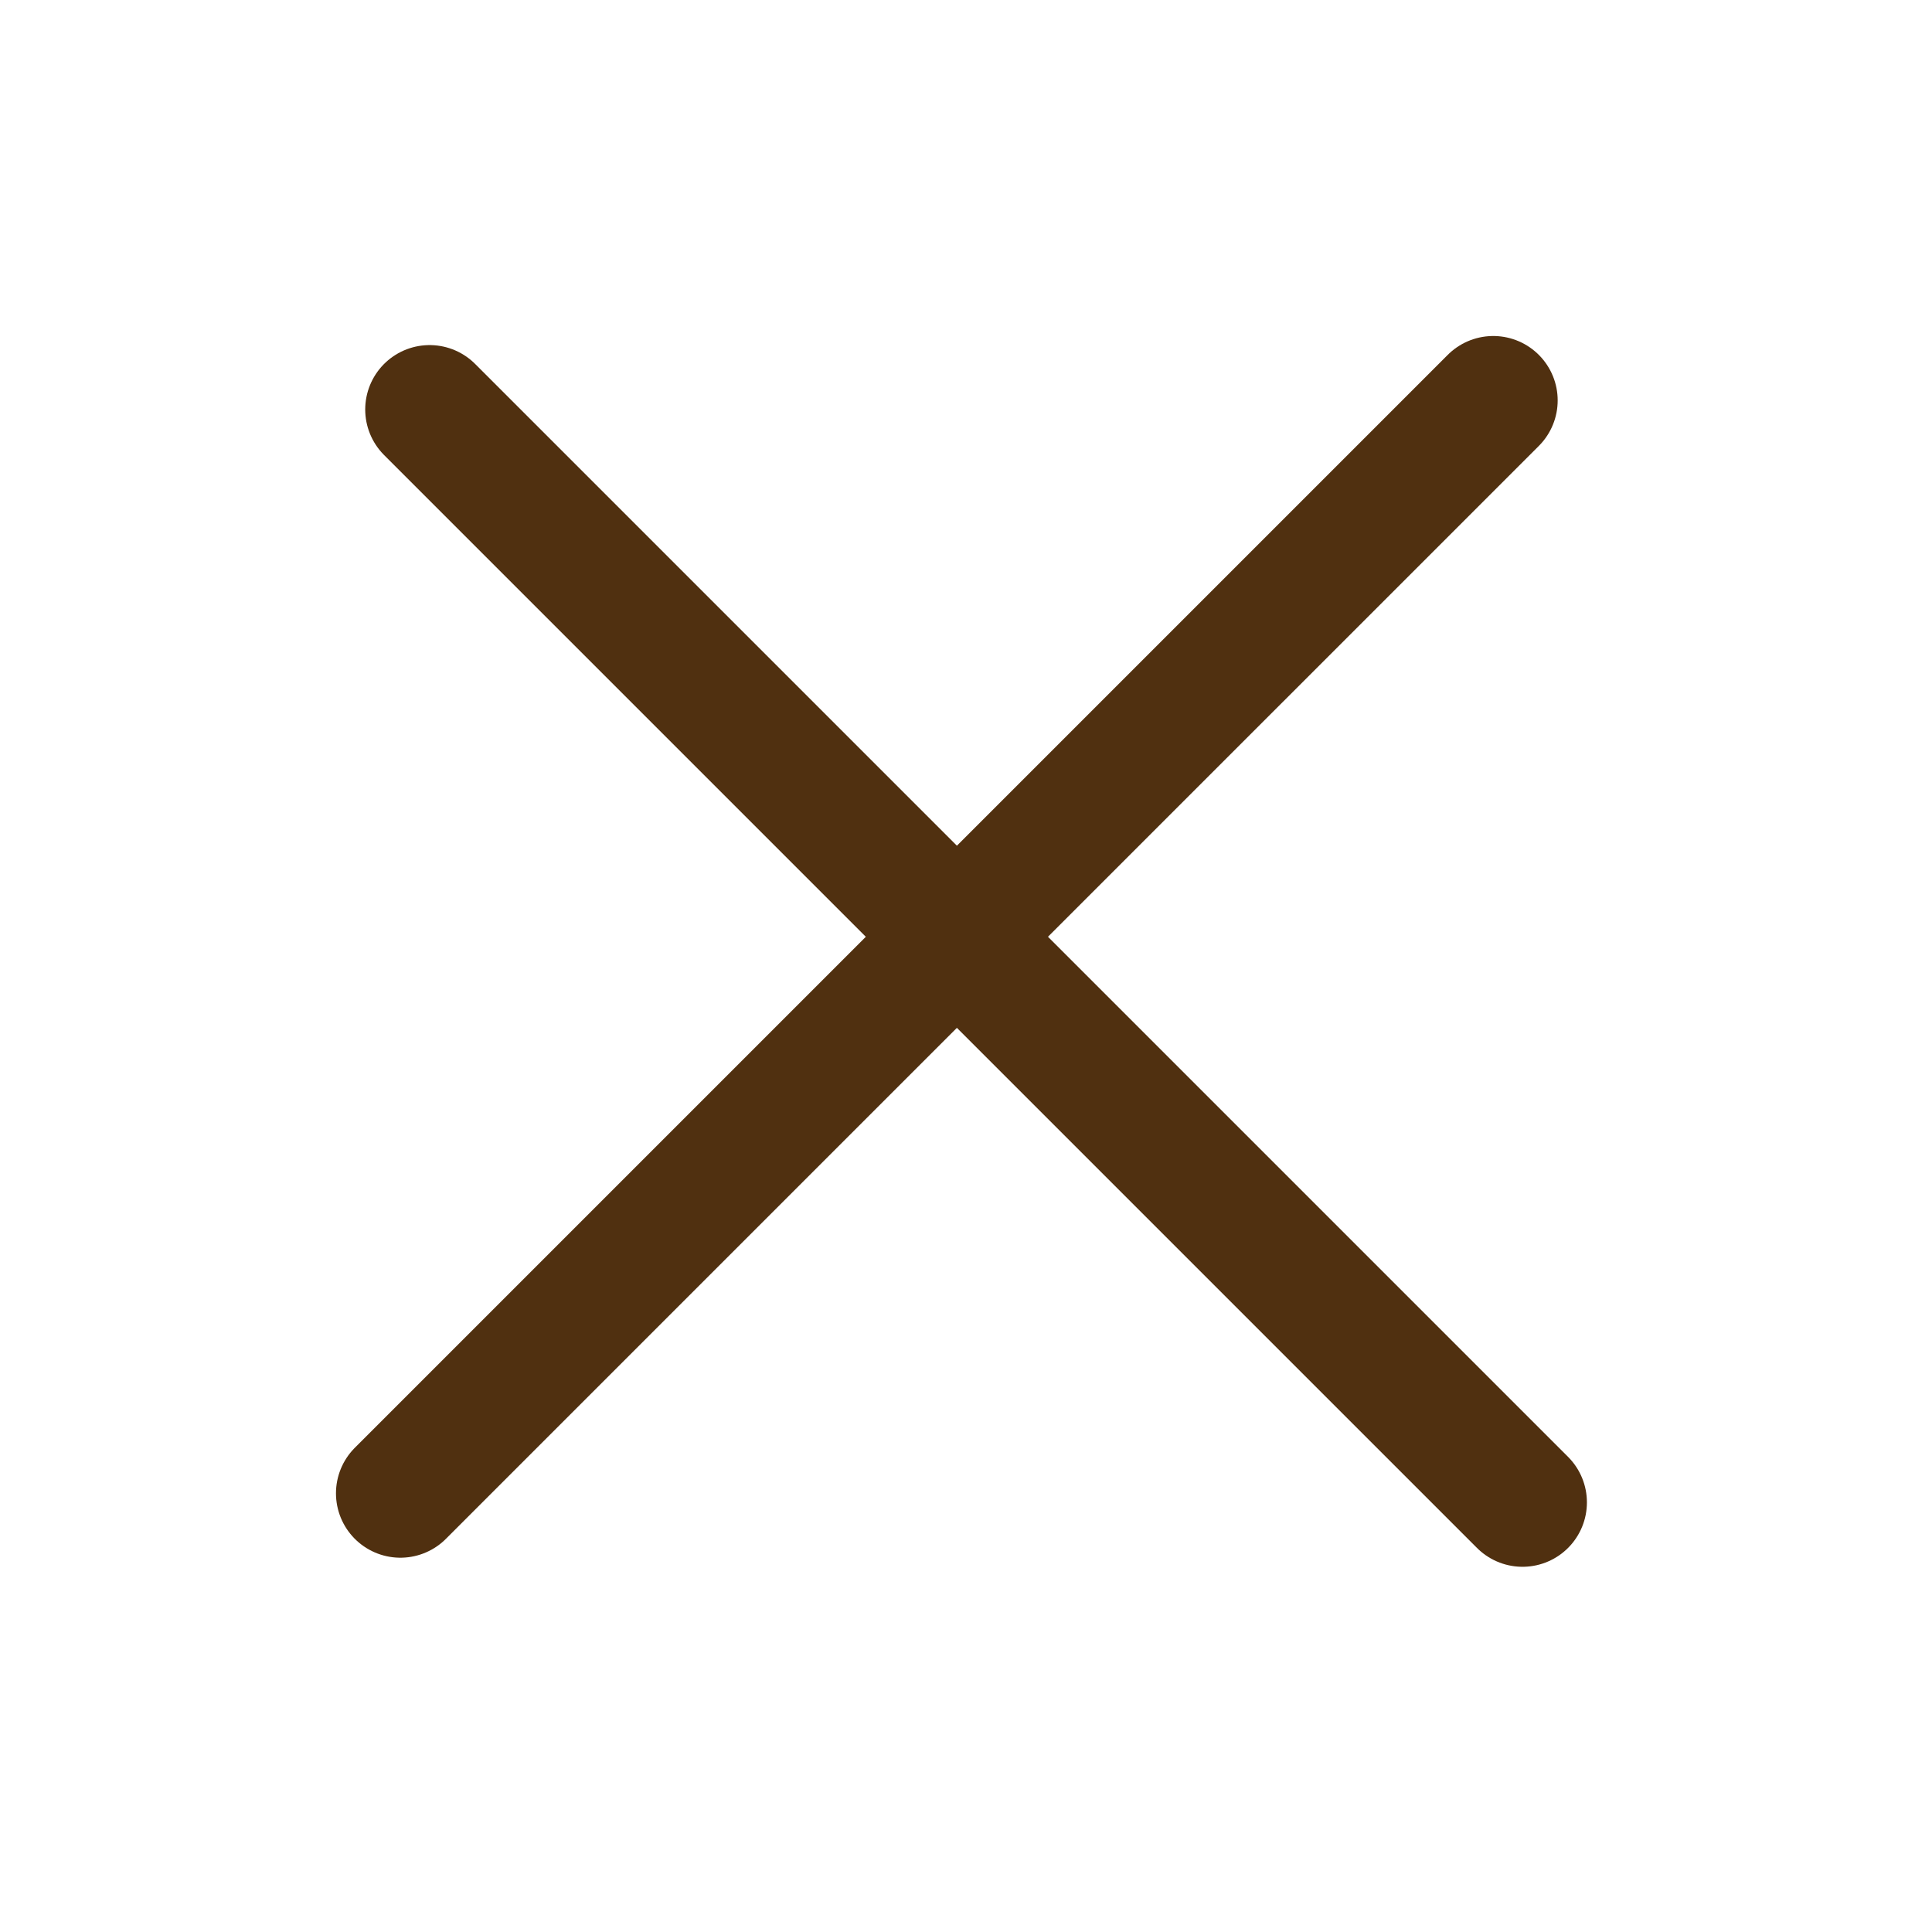
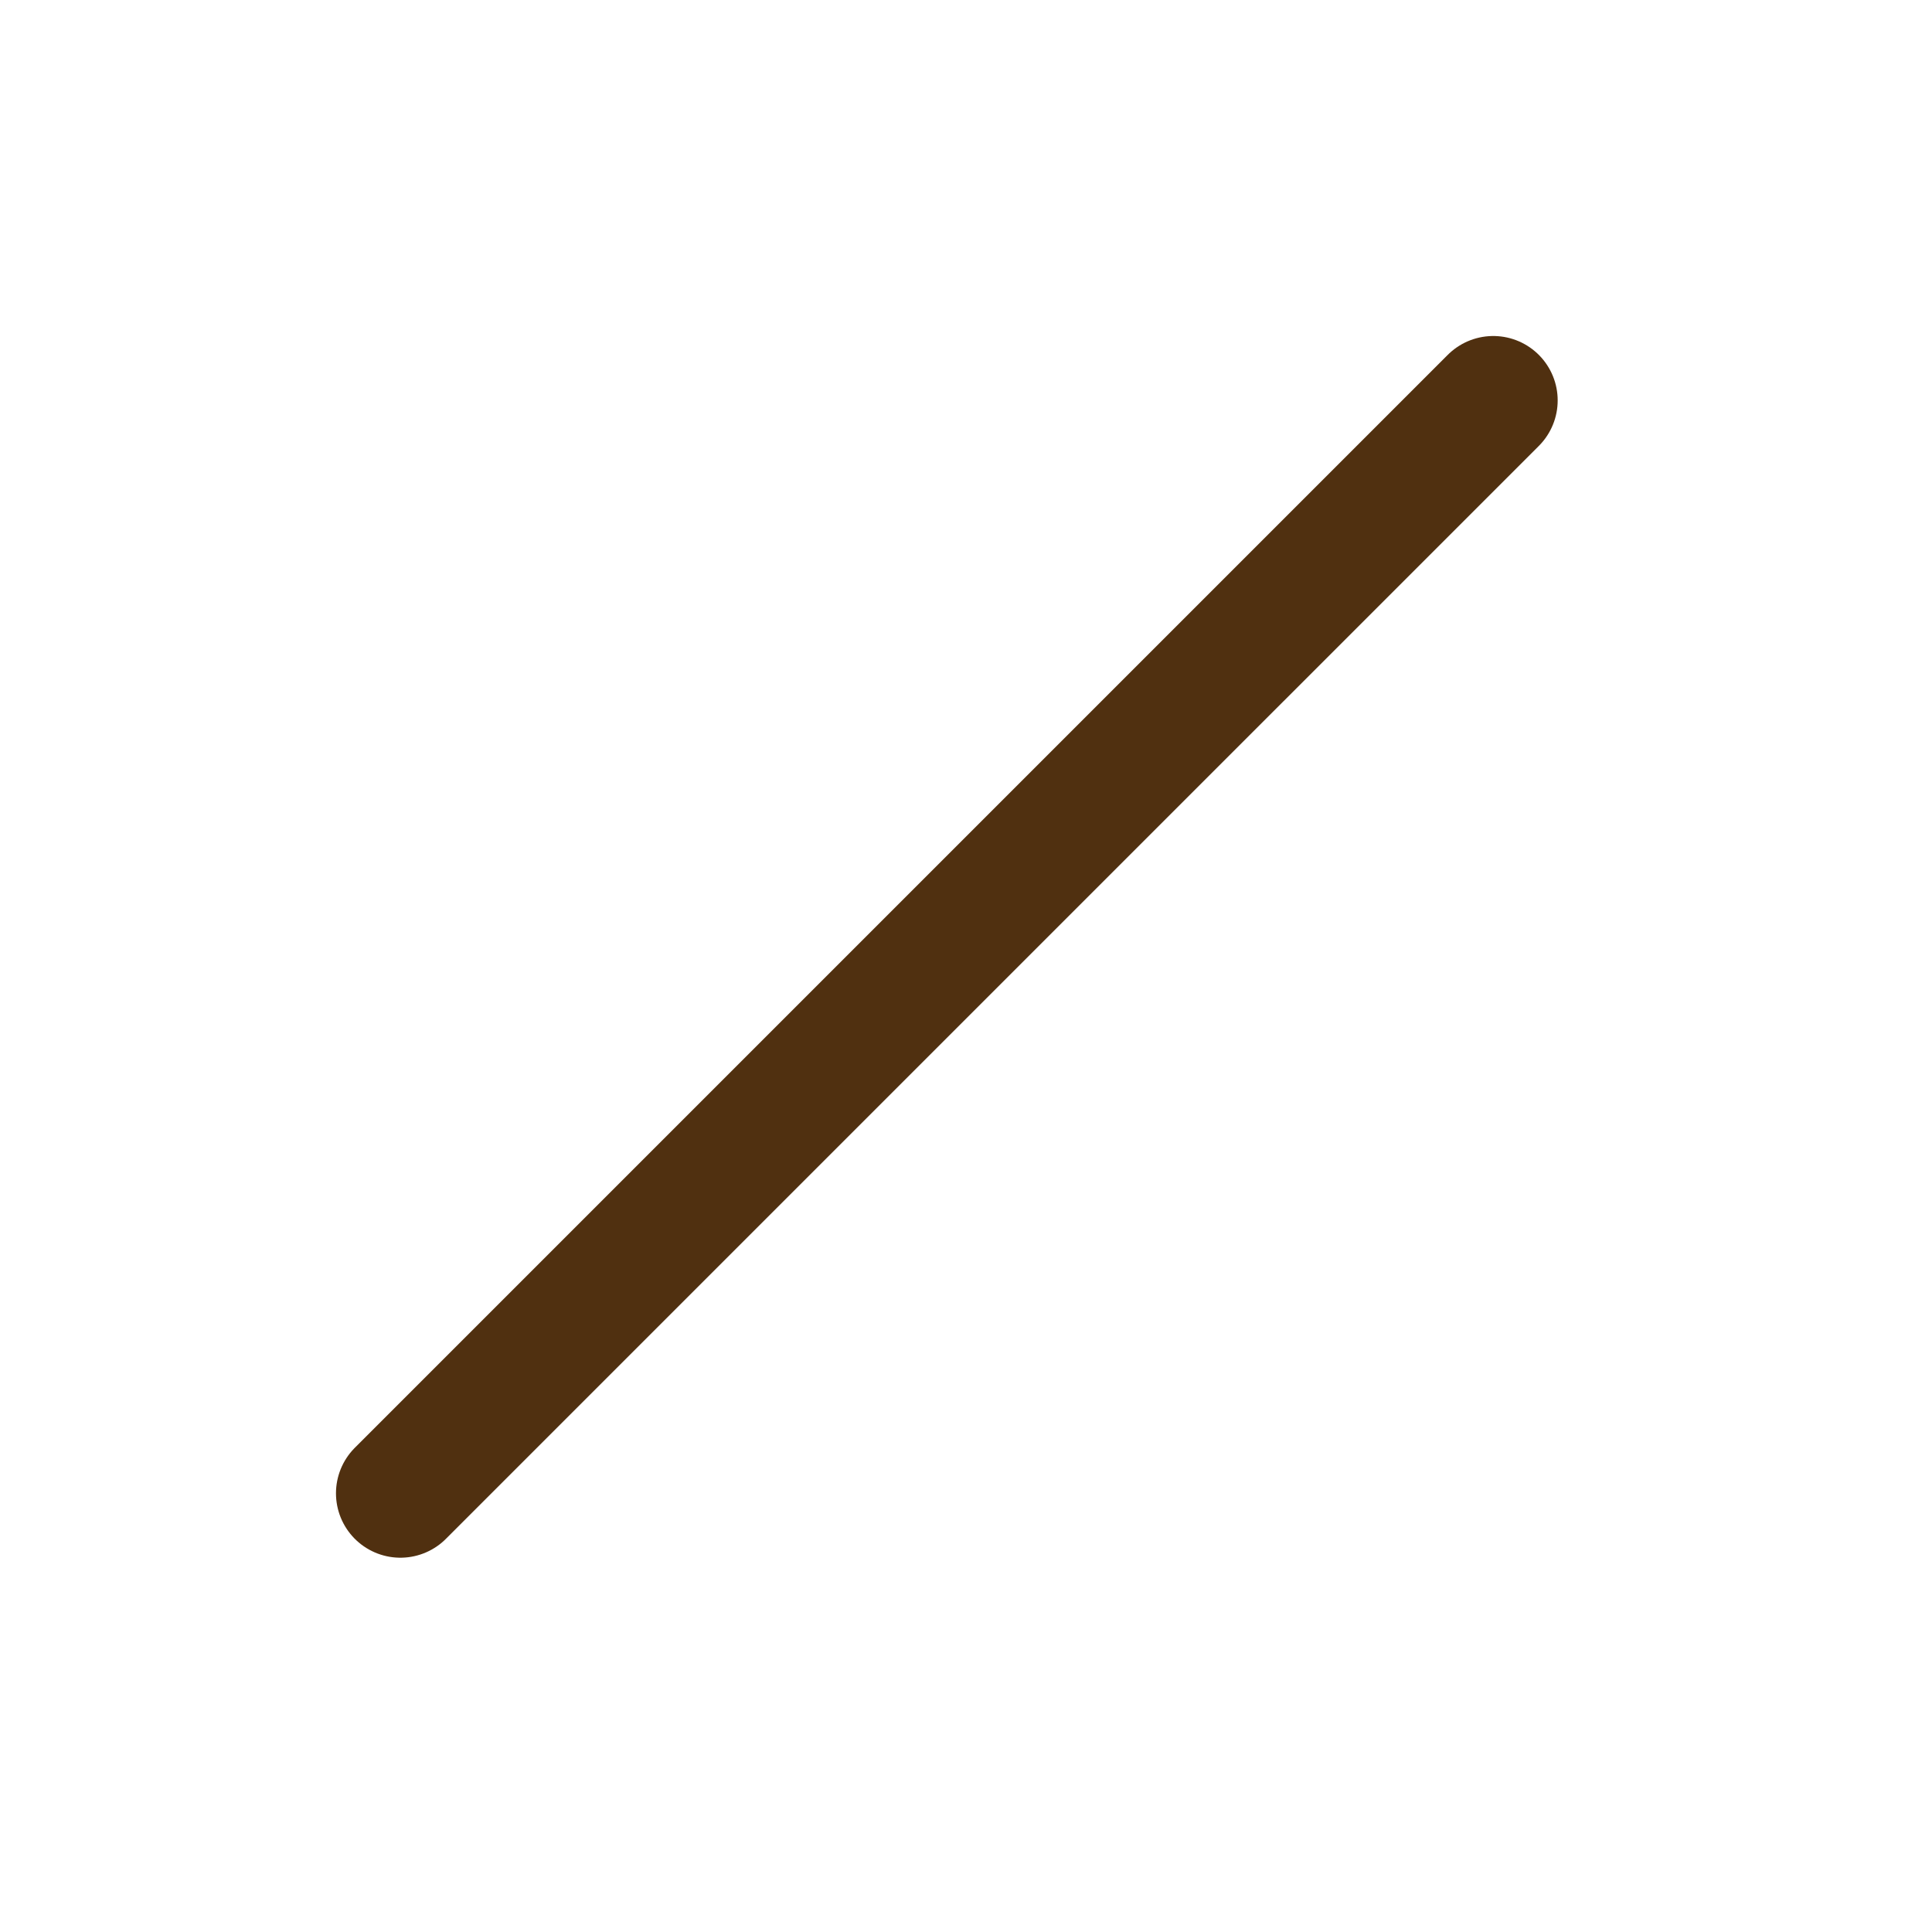
<svg xmlns="http://www.w3.org/2000/svg" width="60" height="60" viewBox="0 0 60 60" fill="none">
-   <path d="M13.342 12.717L47.283 46.658" stroke="#503010" stroke-width="4" stroke-linecap="round" stroke-linejoin="round" />
  <path d="M46.375 12.435L12.434 46.376" stroke="#503010" stroke-width="4" stroke-linecap="round" stroke-linejoin="round" />
</svg>